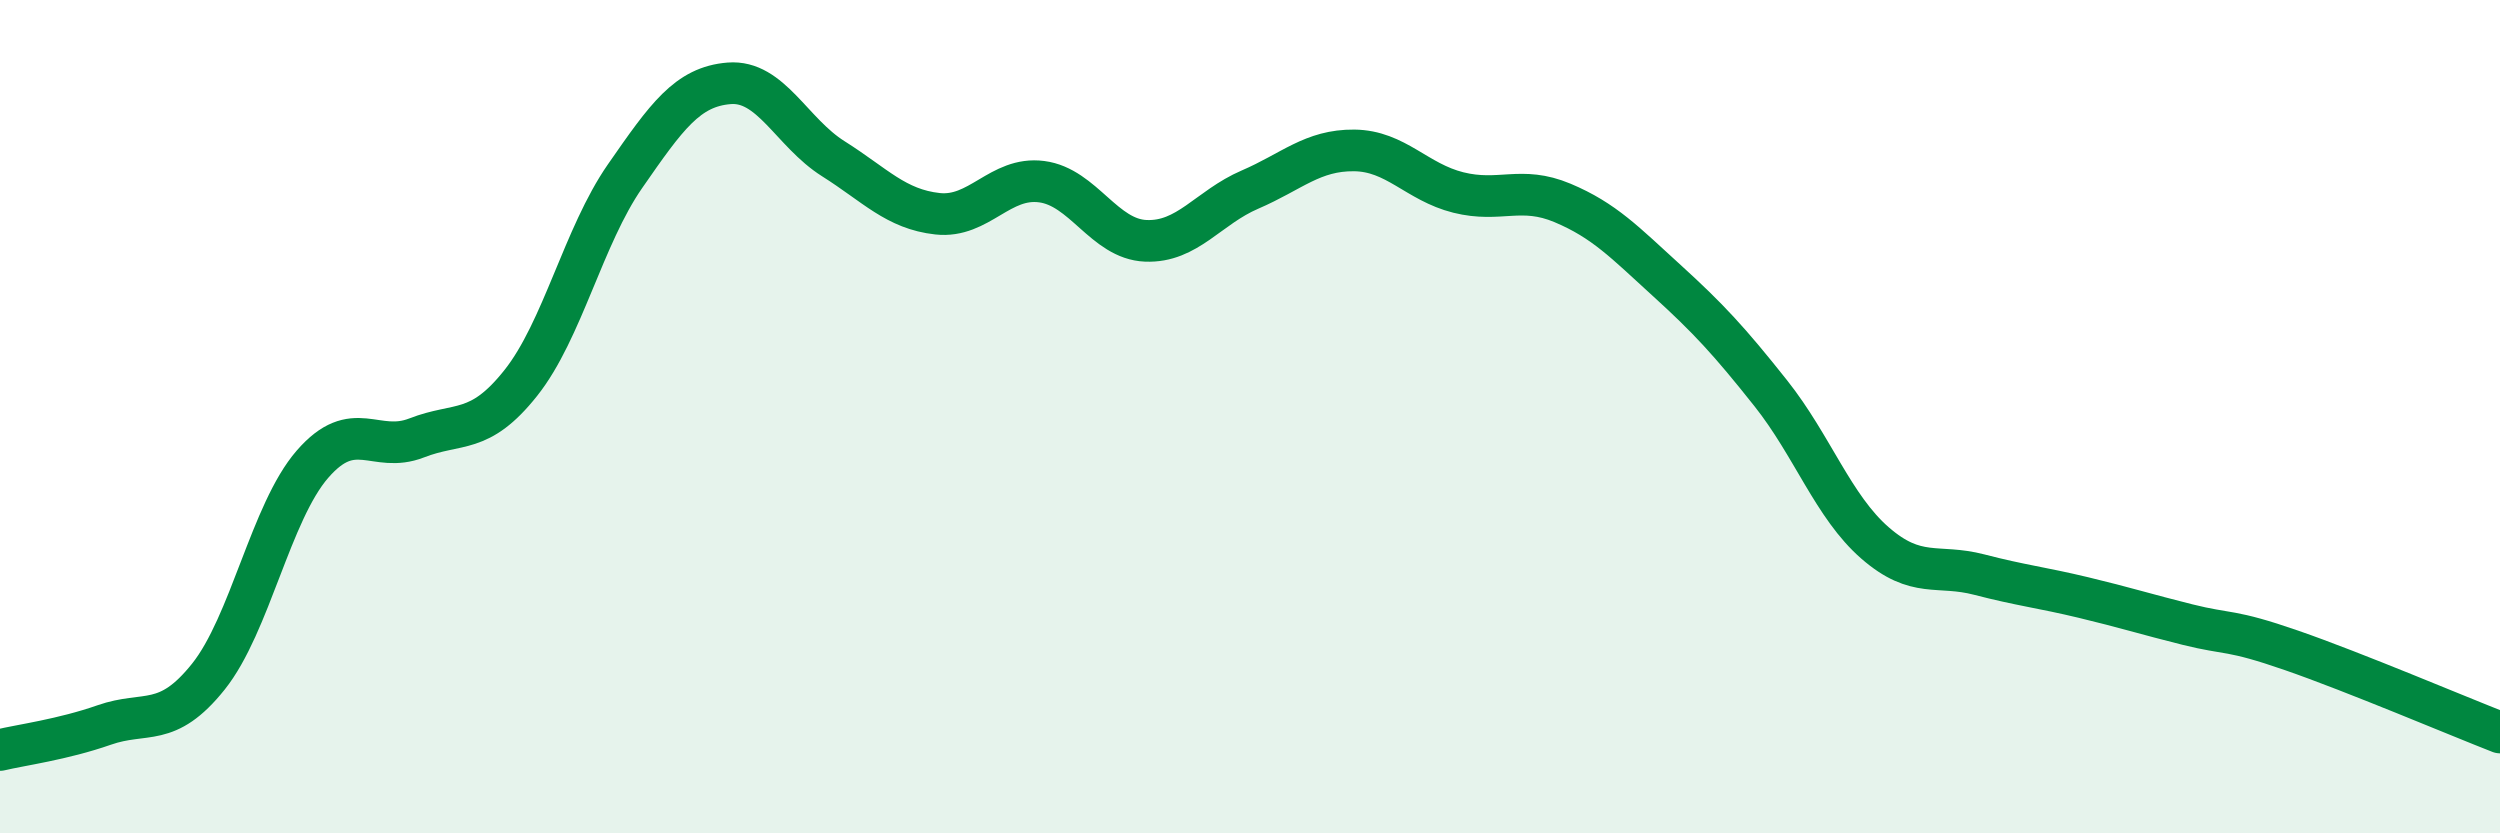
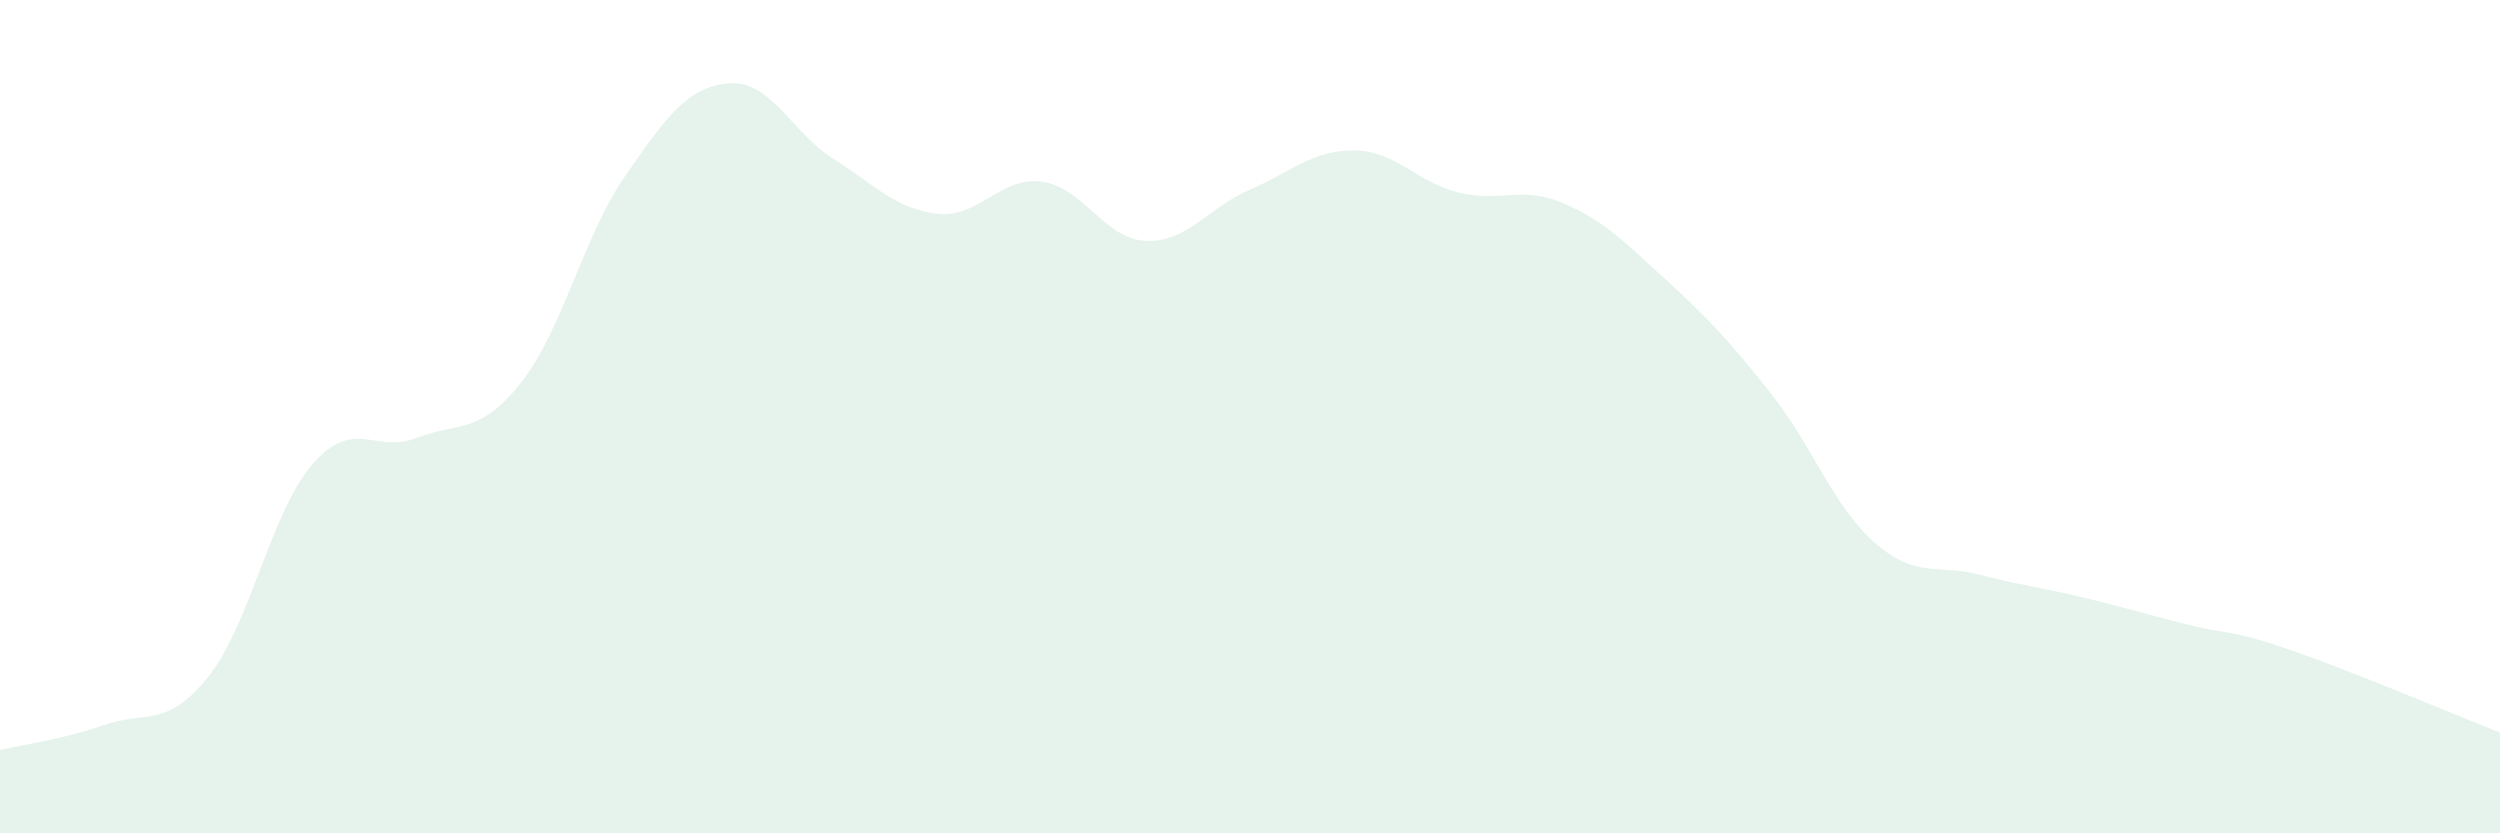
<svg xmlns="http://www.w3.org/2000/svg" width="60" height="20" viewBox="0 0 60 20">
  <path d="M 0,18 C 0.5,17.88 1.5,17.75 2.5,17.4 C 3.5,17.05 4,17.49 5,16.24 C 6,14.99 6.5,12.29 7.5,11.14 C 8.5,9.99 9,10.9 10,10.51 C 11,10.12 11.5,10.45 12.5,9.19 C 13.5,7.93 14,5.67 15,4.23 C 16,2.79 16.5,2.08 17.5,2 C 18.5,1.92 19,3.18 20,3.81 C 21,4.44 21.5,5.02 22.5,5.13 C 23.5,5.24 24,4.23 25,4.36 C 26,4.49 26.5,5.74 27.5,5.78 C 28.5,5.82 29,4.98 30,4.55 C 31,4.12 31.5,3.6 32.5,3.61 C 33.5,3.62 34,4.37 35,4.62 C 36,4.87 36.5,4.45 37.5,4.87 C 38.5,5.29 39,5.82 40,6.73 C 41,7.64 41.5,8.18 42.5,9.44 C 43.5,10.7 44,12.16 45,13.03 C 46,13.9 46.5,13.53 47.5,13.79 C 48.5,14.05 49,14.1 50,14.34 C 51,14.58 51.5,14.74 52.5,14.99 C 53.5,15.24 53.5,15.09 55,15.61 C 56.5,16.13 59,17.19 60,17.58L60 20L0 20Z" fill="#008740" opacity="0.1" stroke-linecap="round" stroke-linejoin="round" />
-   <path d="M 0,18 C 0.5,17.88 1.5,17.75 2.5,17.4 C 3.5,17.05 4,17.49 5,16.24 C 6,14.99 6.5,12.29 7.5,11.14 C 8.5,9.99 9,10.9 10,10.51 C 11,10.12 11.5,10.45 12.5,9.19 C 13.5,7.93 14,5.67 15,4.23 C 16,2.79 16.5,2.08 17.5,2 C 18.5,1.92 19,3.18 20,3.81 C 21,4.44 21.5,5.02 22.5,5.13 C 23.5,5.24 24,4.23 25,4.36 C 26,4.49 26.5,5.74 27.5,5.78 C 28.5,5.82 29,4.98 30,4.55 C 31,4.12 31.5,3.6 32.5,3.61 C 33.5,3.62 34,4.37 35,4.62 C 36,4.87 36.5,4.45 37.5,4.87 C 38.5,5.29 39,5.82 40,6.73 C 41,7.64 41.5,8.18 42.5,9.44 C 43.5,10.7 44,12.16 45,13.03 C 46,13.9 46.5,13.53 47.5,13.79 C 48.5,14.05 49,14.1 50,14.34 C 51,14.58 51.5,14.74 52.5,14.99 C 53.5,15.24 53.5,15.09 55,15.61 C 56.5,16.13 59,17.19 60,17.58" stroke="#008740" stroke-width="1" fill="none" stroke-linecap="round" stroke-linejoin="round" />
</svg>